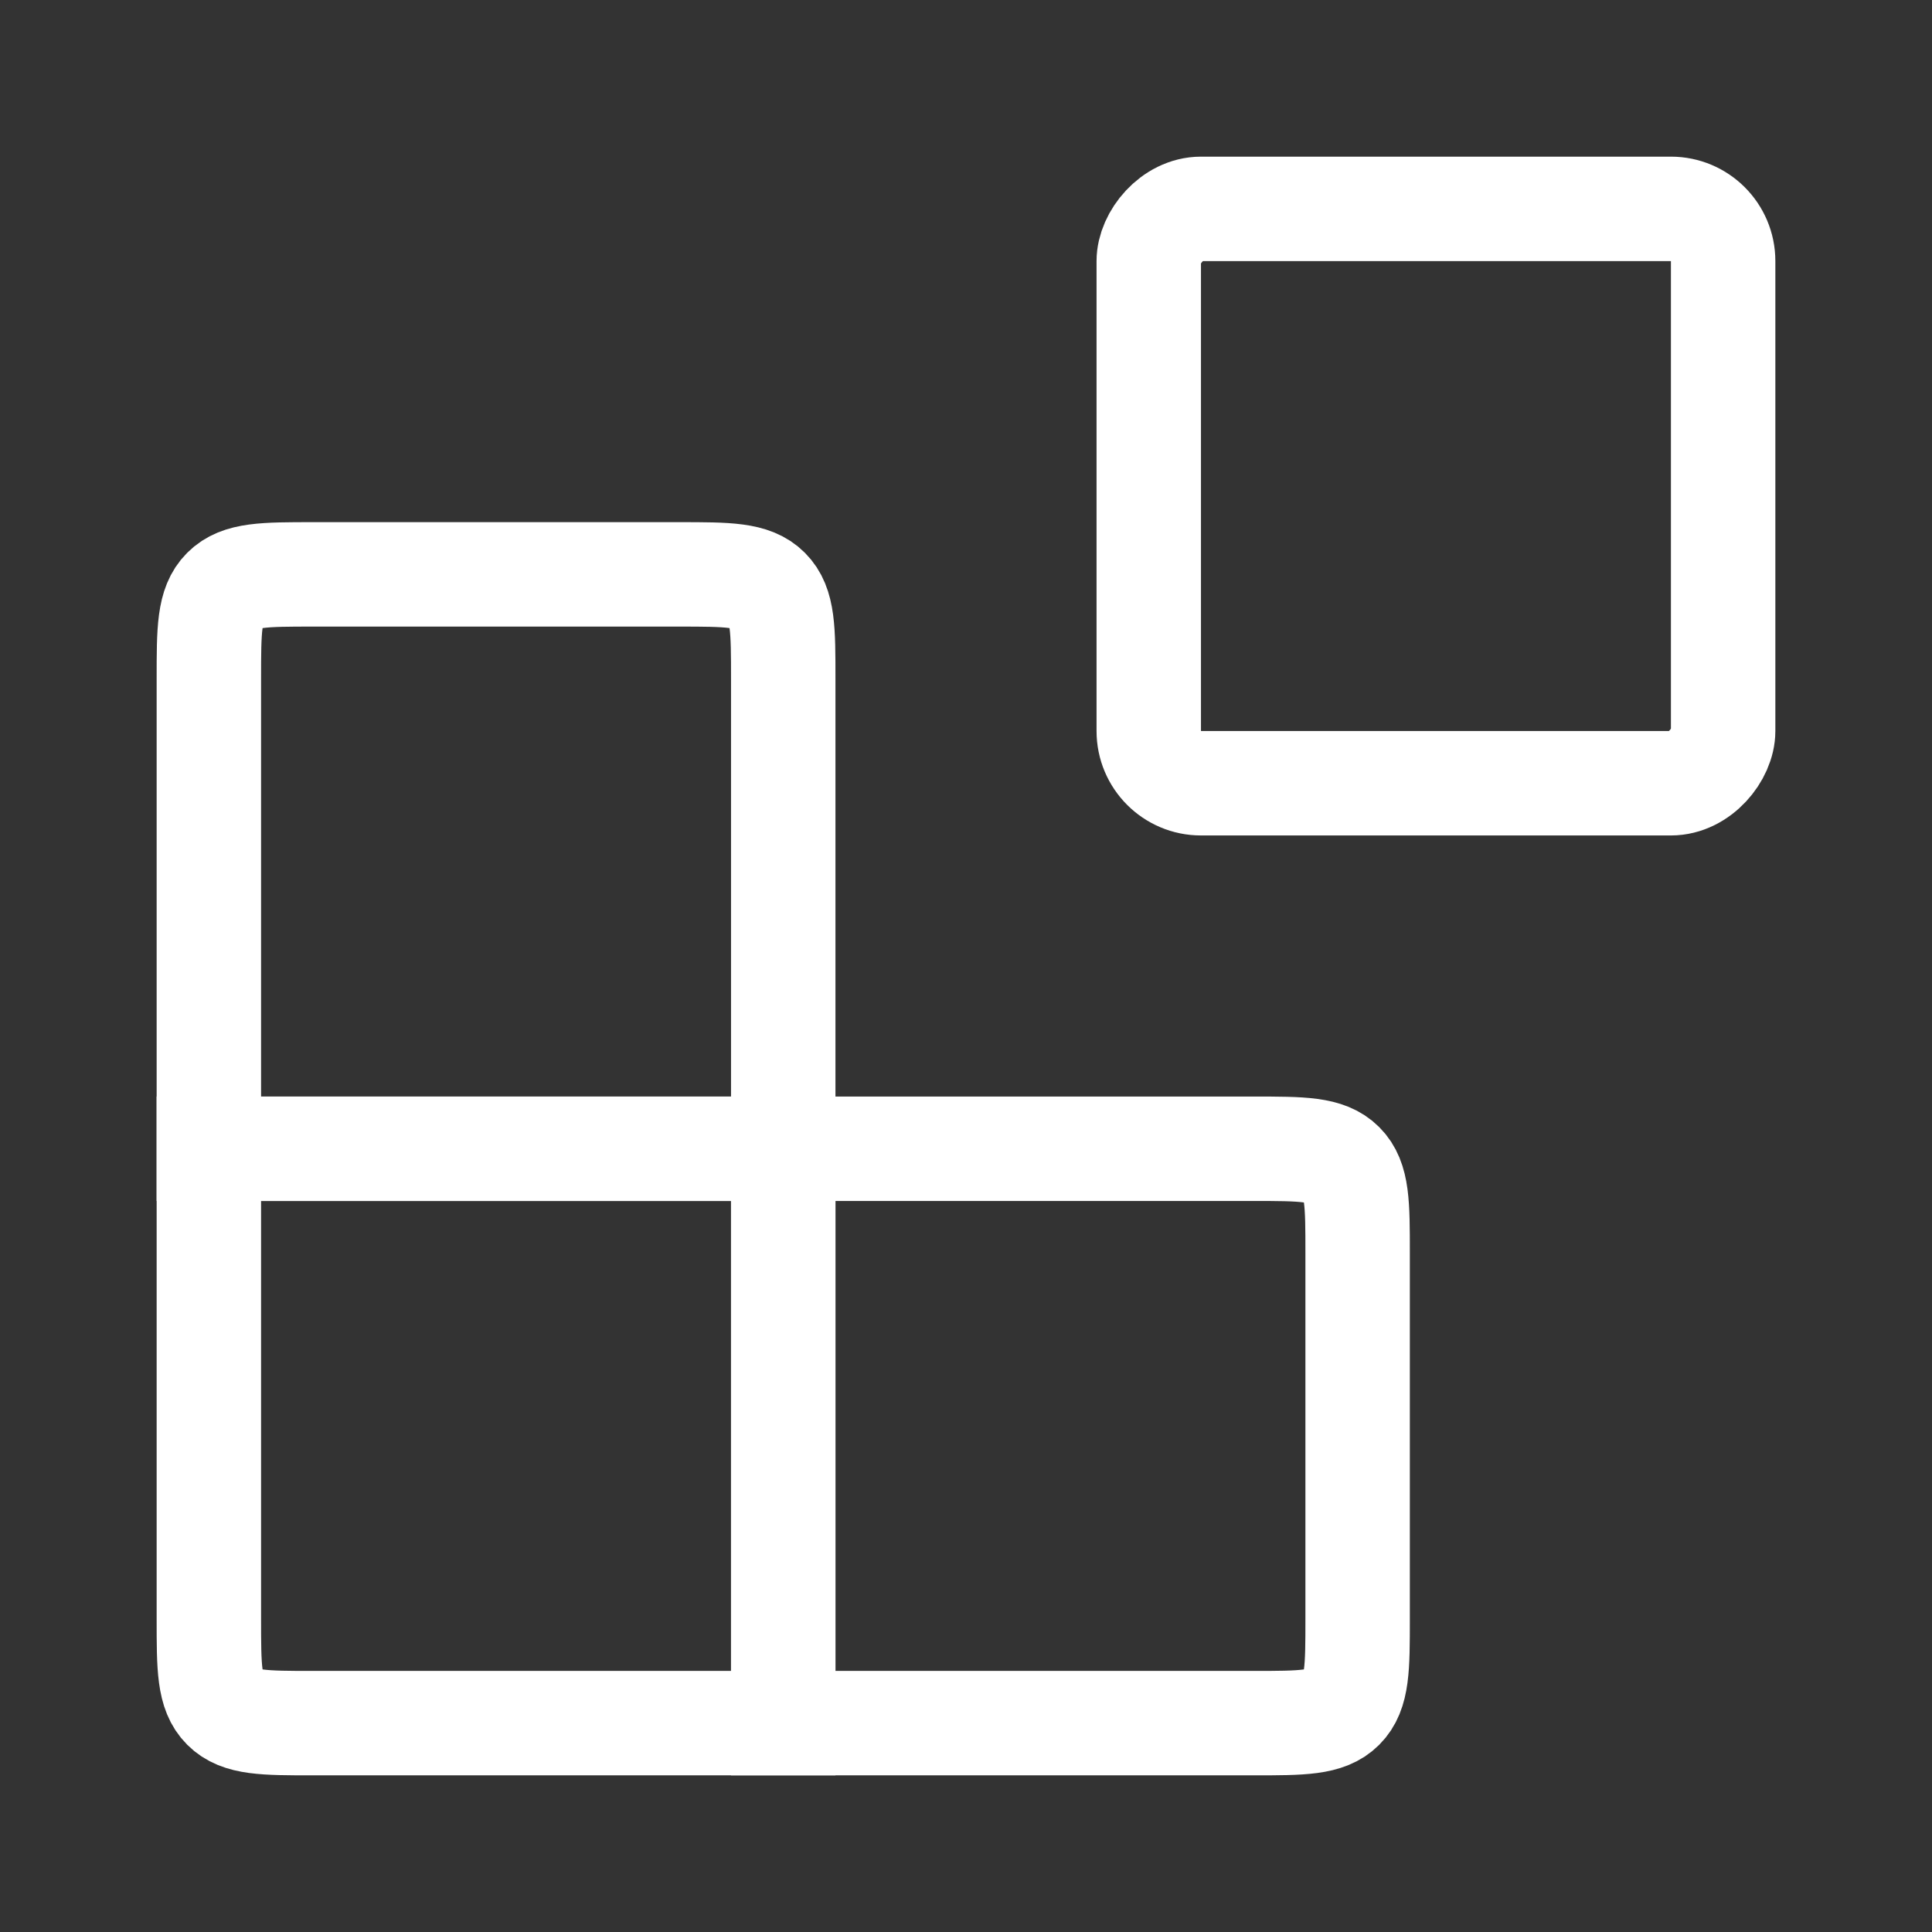
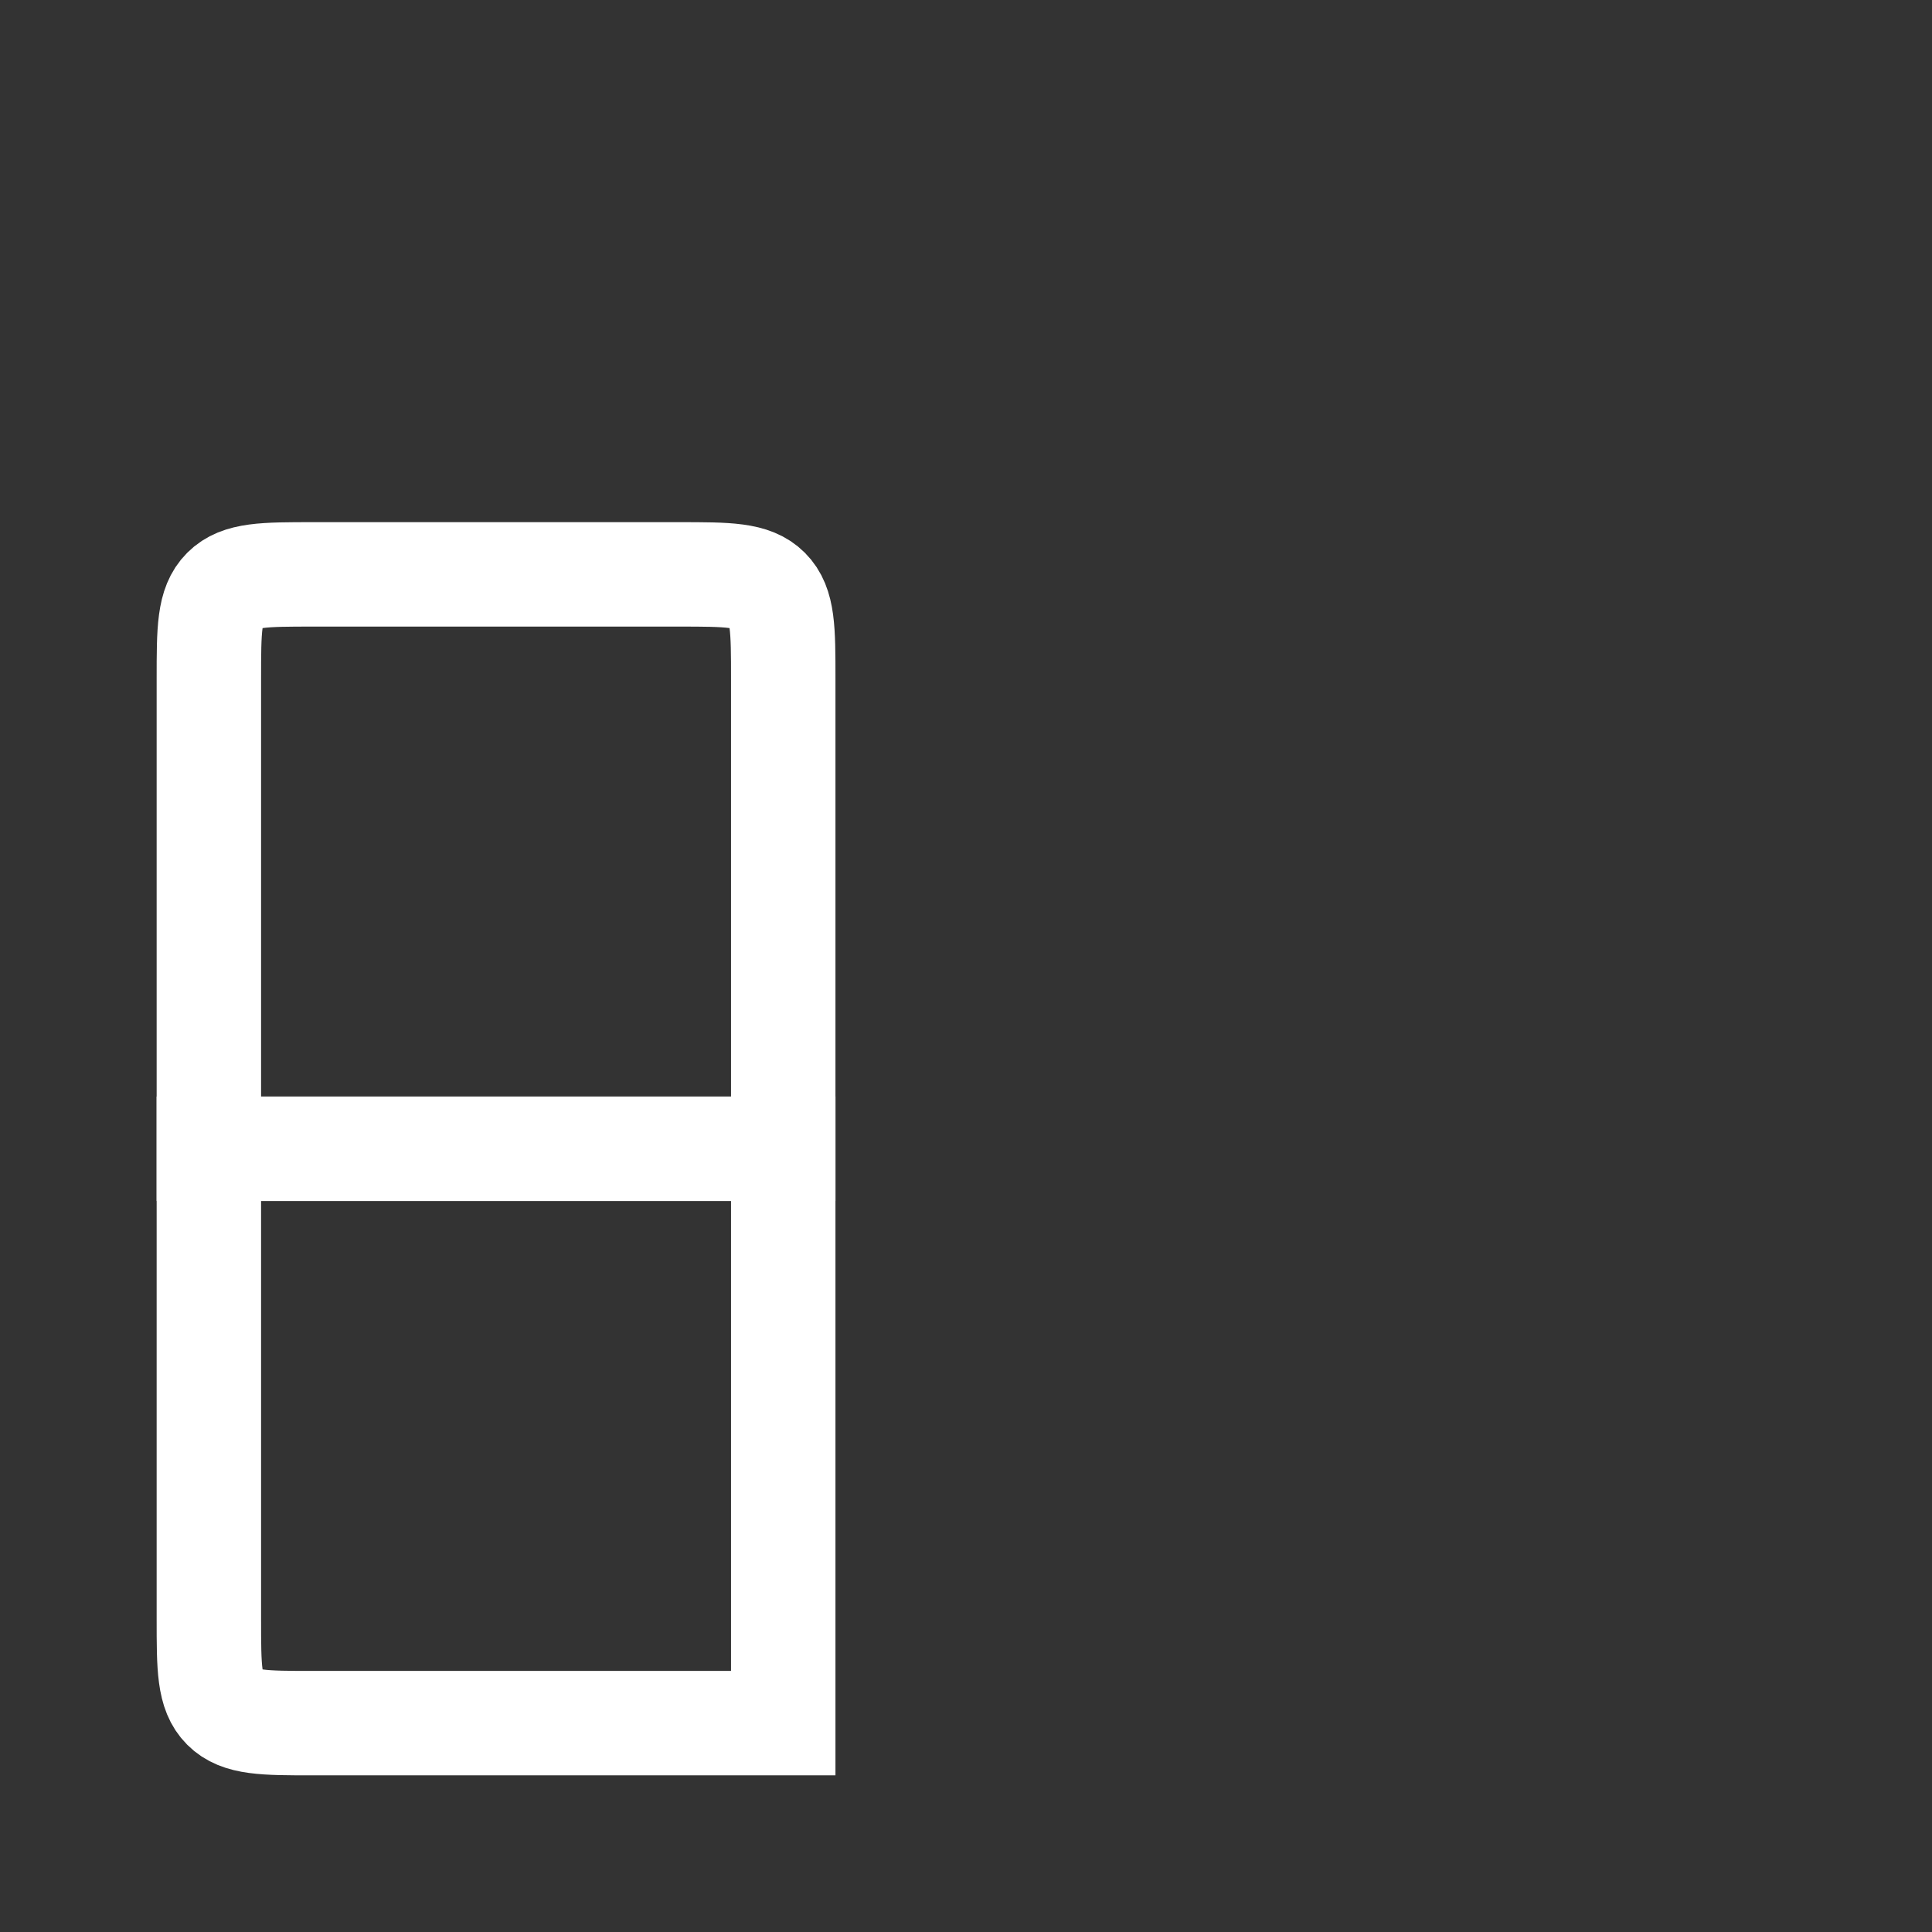
<svg xmlns="http://www.w3.org/2000/svg" width="37" height="37" viewBox="0 0 37 37" fill="none">
  <rect x="0" y="0" width="37" height="37" fill="#333333" stroke="none" />
-   <rect width="11" height="11" rx="1" transform="matrix(1 0 0 -1 22 15)" stroke="white" stroke-width="2" stroke-linecap="round" />
-   <path d="M15 22H24C24.943 22 25.414 22 25.707 22.293C26 22.586 26 23.057 26 24V31C26 31.943 26 32.414 25.707 32.707C25.414 33 24.943 33 24 33H15V22Z" stroke="white" stroke-width="2" stroke-linecap="round" />
  <path d="M15 13C15 12.057 15 11.586 14.707 11.293C14.414 11 13.943 11 13 11H6C5.057 11 4.586 11 4.293 11.293C4 11.586 4 12.057 4 13V22H15V13Z" stroke="white" stroke-width="2" stroke-linecap="round" />
  <path d="M15 33H6C5.057 33 4.586 33 4.293 32.707C4 32.414 4 31.943 4 31V22H15V33Z" stroke="white" stroke-width="2" stroke-linecap="round" />
</svg>